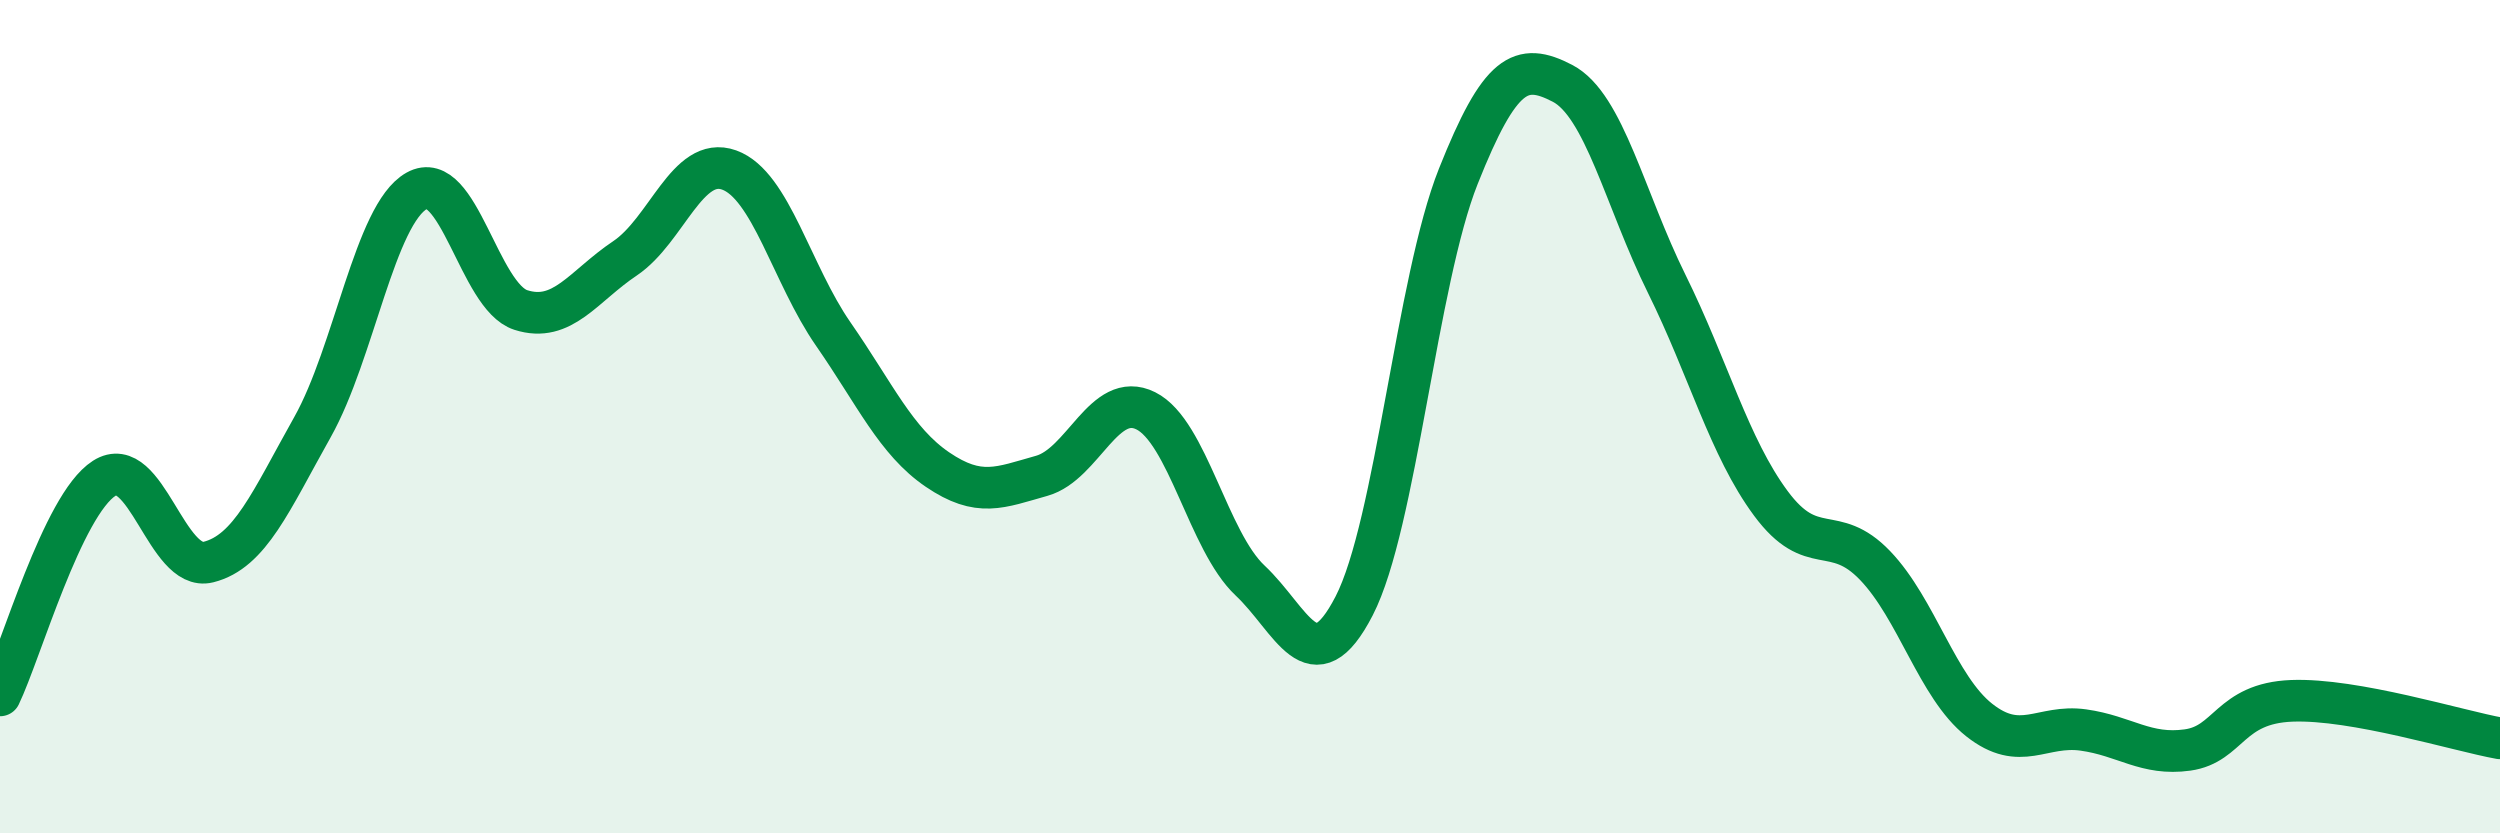
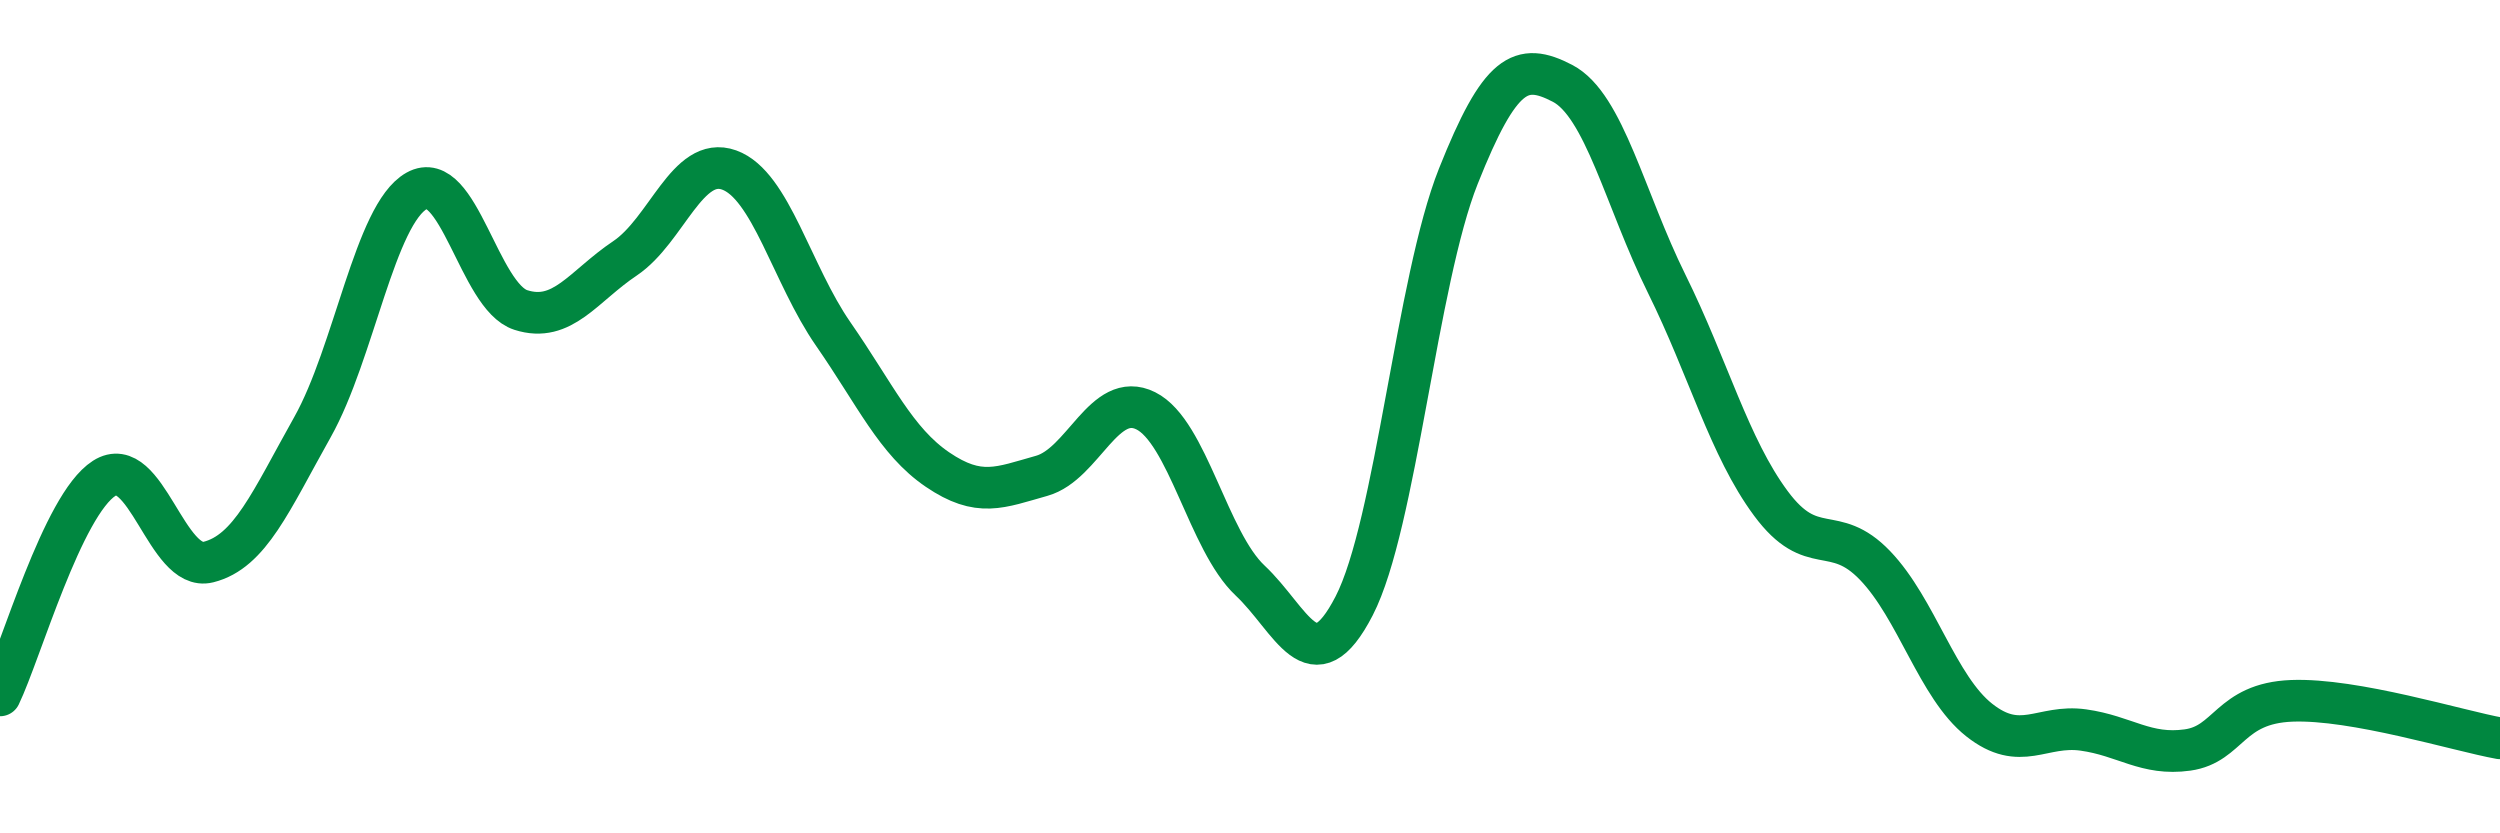
<svg xmlns="http://www.w3.org/2000/svg" width="60" height="20" viewBox="0 0 60 20">
-   <path d="M 0,16.69 C 0.5,15.65 1.5,12.12 2.5,11.48 C 3.5,10.84 4,13.74 5,13.49 C 6,13.24 6.5,12.03 7.5,10.25 C 8.5,8.47 9,5.14 10,4.58 C 11,4.02 11.5,7.12 12.5,7.44 C 13.5,7.76 14,6.87 15,6.2 C 16,5.53 16.5,3.72 17.5,4.08 C 18.5,4.44 19,6.58 20,8.02 C 21,9.46 21.5,10.59 22.5,11.27 C 23.5,11.95 24,11.7 25,11.42 C 26,11.14 26.5,9.36 27.5,9.86 C 28.5,10.36 29,12.99 30,13.93 C 31,14.87 31.5,16.48 32.5,14.54 C 33.5,12.6 34,6.74 35,4.23 C 36,1.72 36.5,1.48 37.5,2 C 38.5,2.52 39,4.79 40,6.81 C 41,8.83 41.5,10.73 42.5,12.08 C 43.5,13.43 44,12.53 45,13.57 C 46,14.61 46.5,16.49 47.5,17.28 C 48.5,18.07 49,17.38 50,17.52 C 51,17.66 51.5,18.14 52.5,18 C 53.5,17.86 53.5,16.88 55,16.82 C 56.5,16.76 59,17.54 60,17.72L60 20L0 20Z" fill="#008740" opacity="0.1" stroke-linecap="round" stroke-linejoin="round" />
  <path d="M 0,16.69 C 0.5,15.65 1.5,12.12 2.5,11.48 C 3.5,10.84 4,13.74 5,13.49 C 6,13.24 6.5,12.03 7.5,10.25 C 8.5,8.47 9,5.14 10,4.58 C 11,4.02 11.5,7.12 12.5,7.44 C 13.5,7.76 14,6.87 15,6.2 C 16,5.53 16.5,3.72 17.5,4.08 C 18.5,4.44 19,6.58 20,8.02 C 21,9.46 21.5,10.59 22.5,11.27 C 23.5,11.95 24,11.7 25,11.42 C 26,11.14 26.5,9.36 27.5,9.86 C 28.5,10.36 29,12.99 30,13.93 C 31,14.87 31.5,16.48 32.5,14.54 C 33.5,12.6 34,6.74 35,4.23 C 36,1.72 36.5,1.48 37.5,2 C 38.5,2.52 39,4.79 40,6.81 C 41,8.83 41.5,10.73 42.5,12.08 C 43.5,13.43 44,12.53 45,13.57 C 46,14.61 46.5,16.49 47.5,17.28 C 48.5,18.07 49,17.38 50,17.52 C 51,17.66 51.5,18.14 52.5,18 C 53.5,17.86 53.5,16.88 55,16.82 C 56.5,16.76 59,17.54 60,17.72" stroke="#008740" stroke-width="1" fill="none" stroke-linecap="round" stroke-linejoin="round" />
</svg>